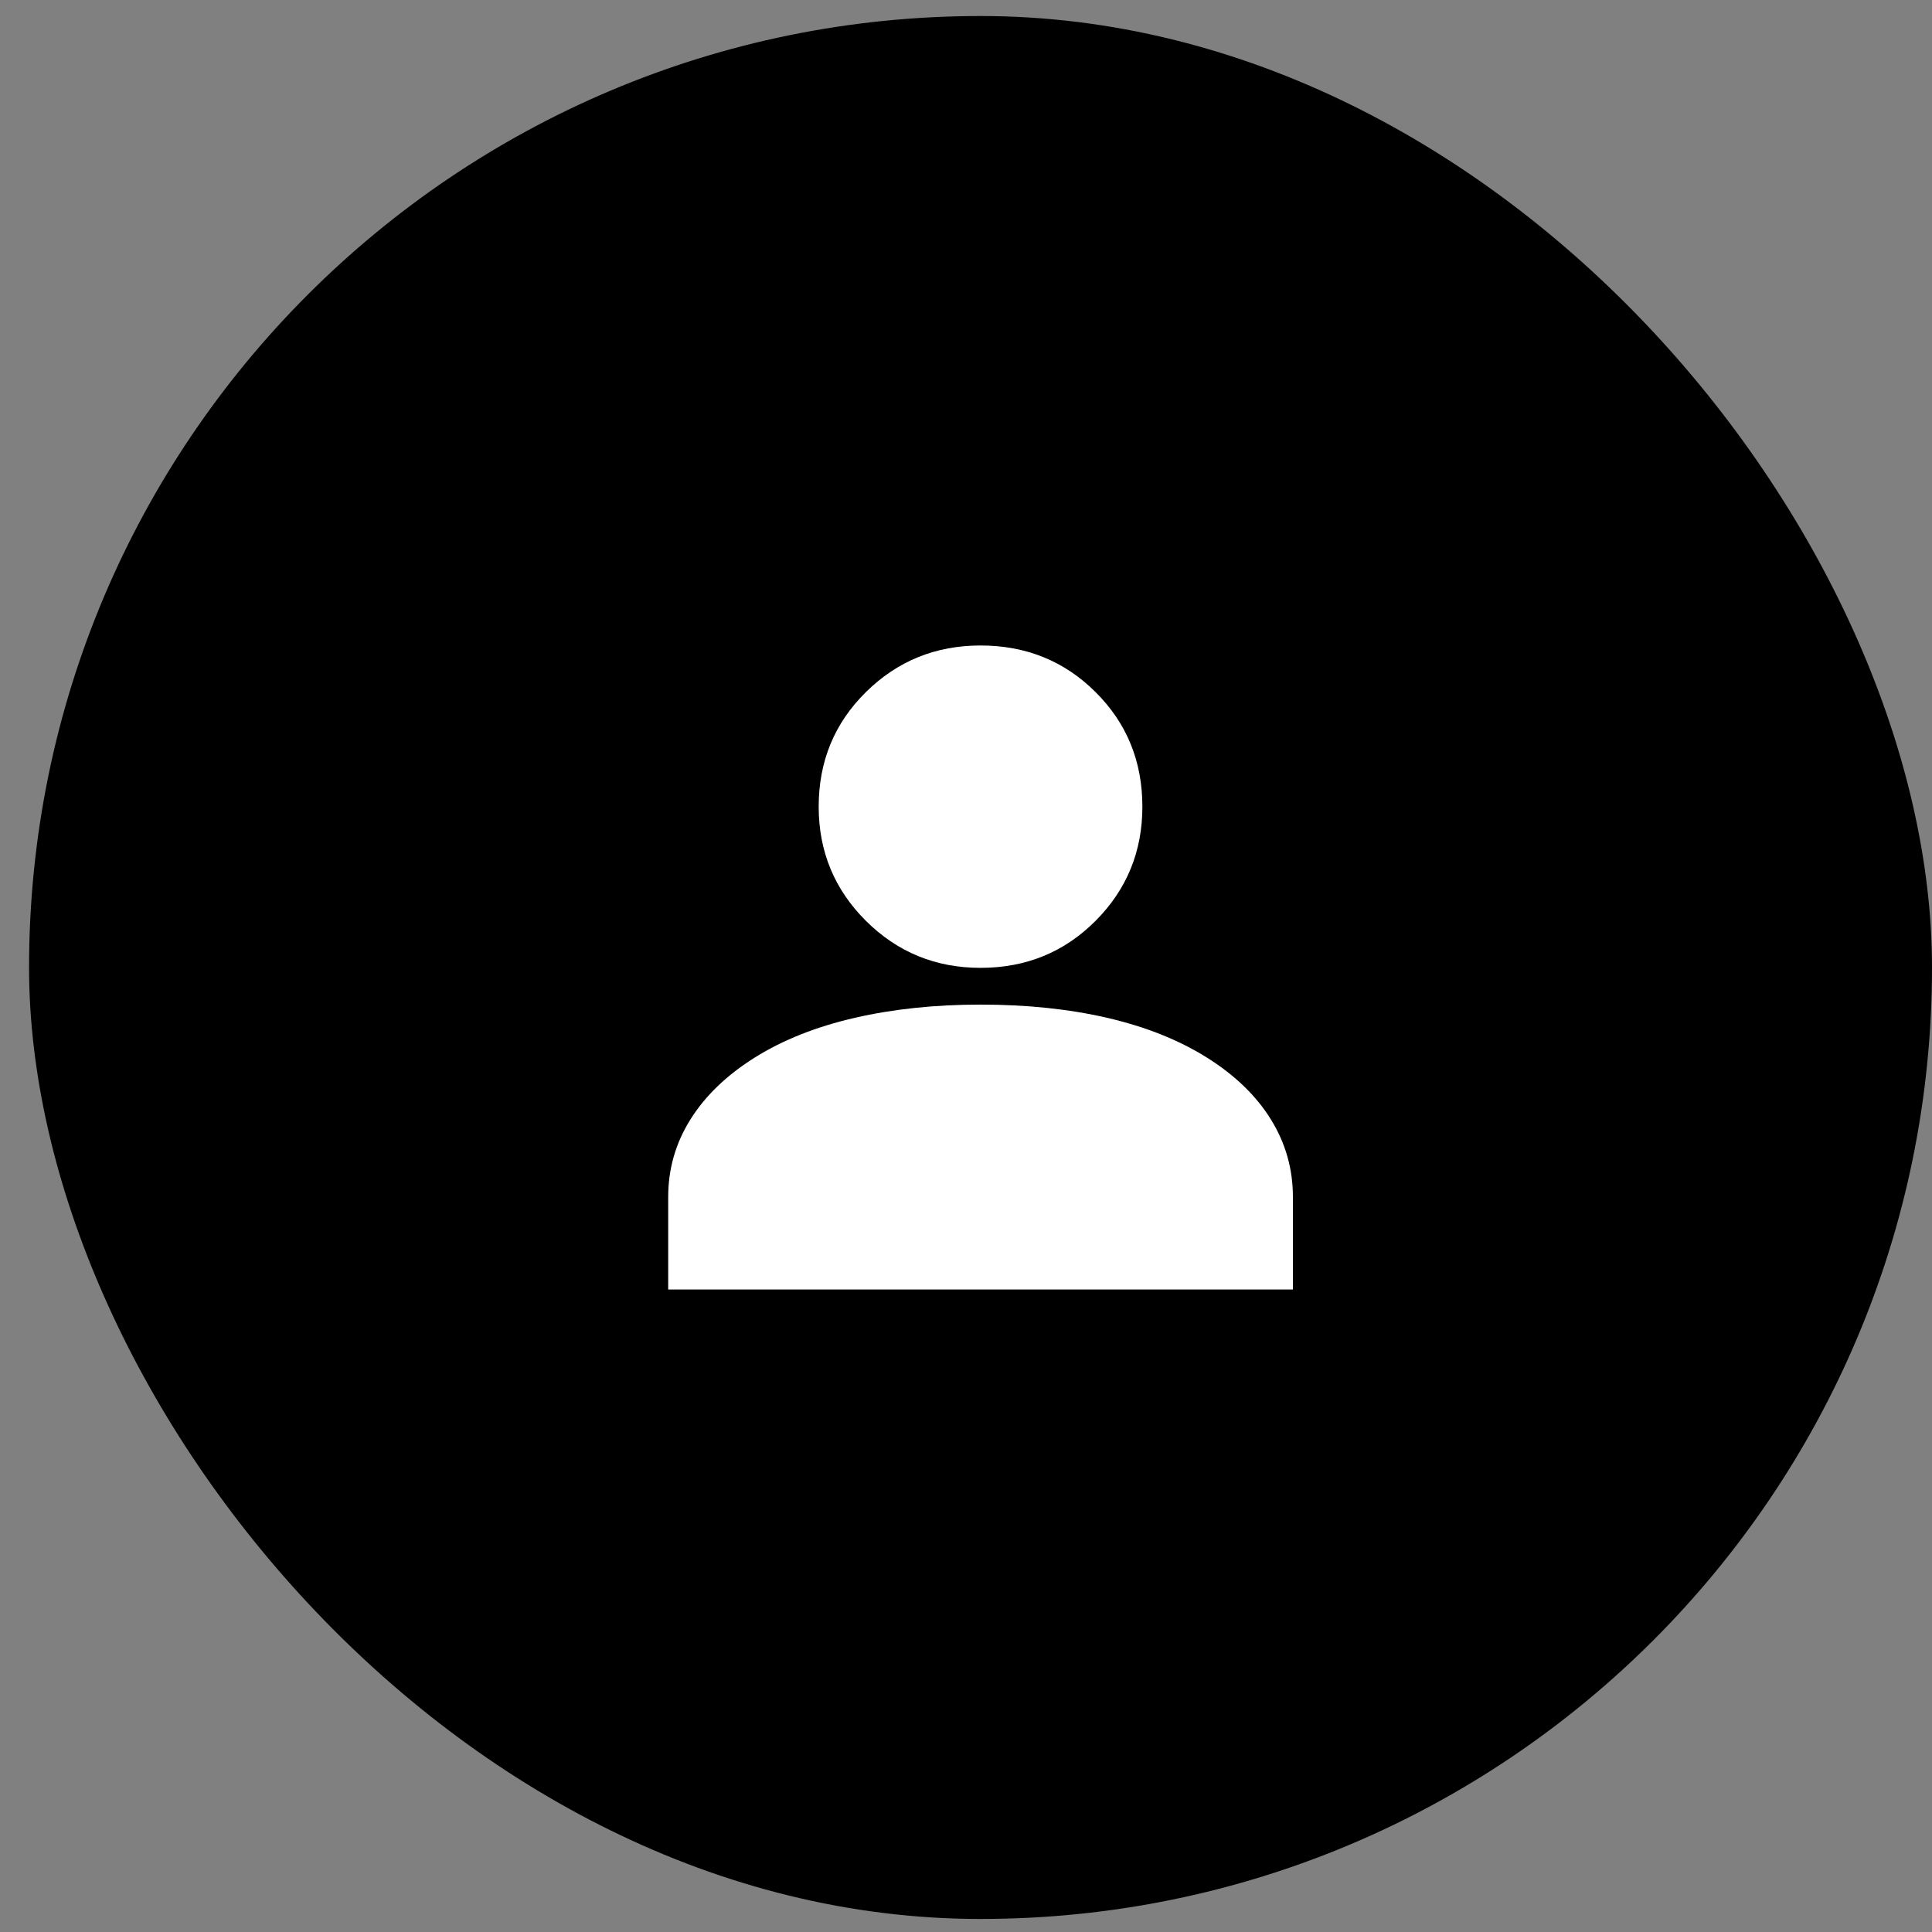
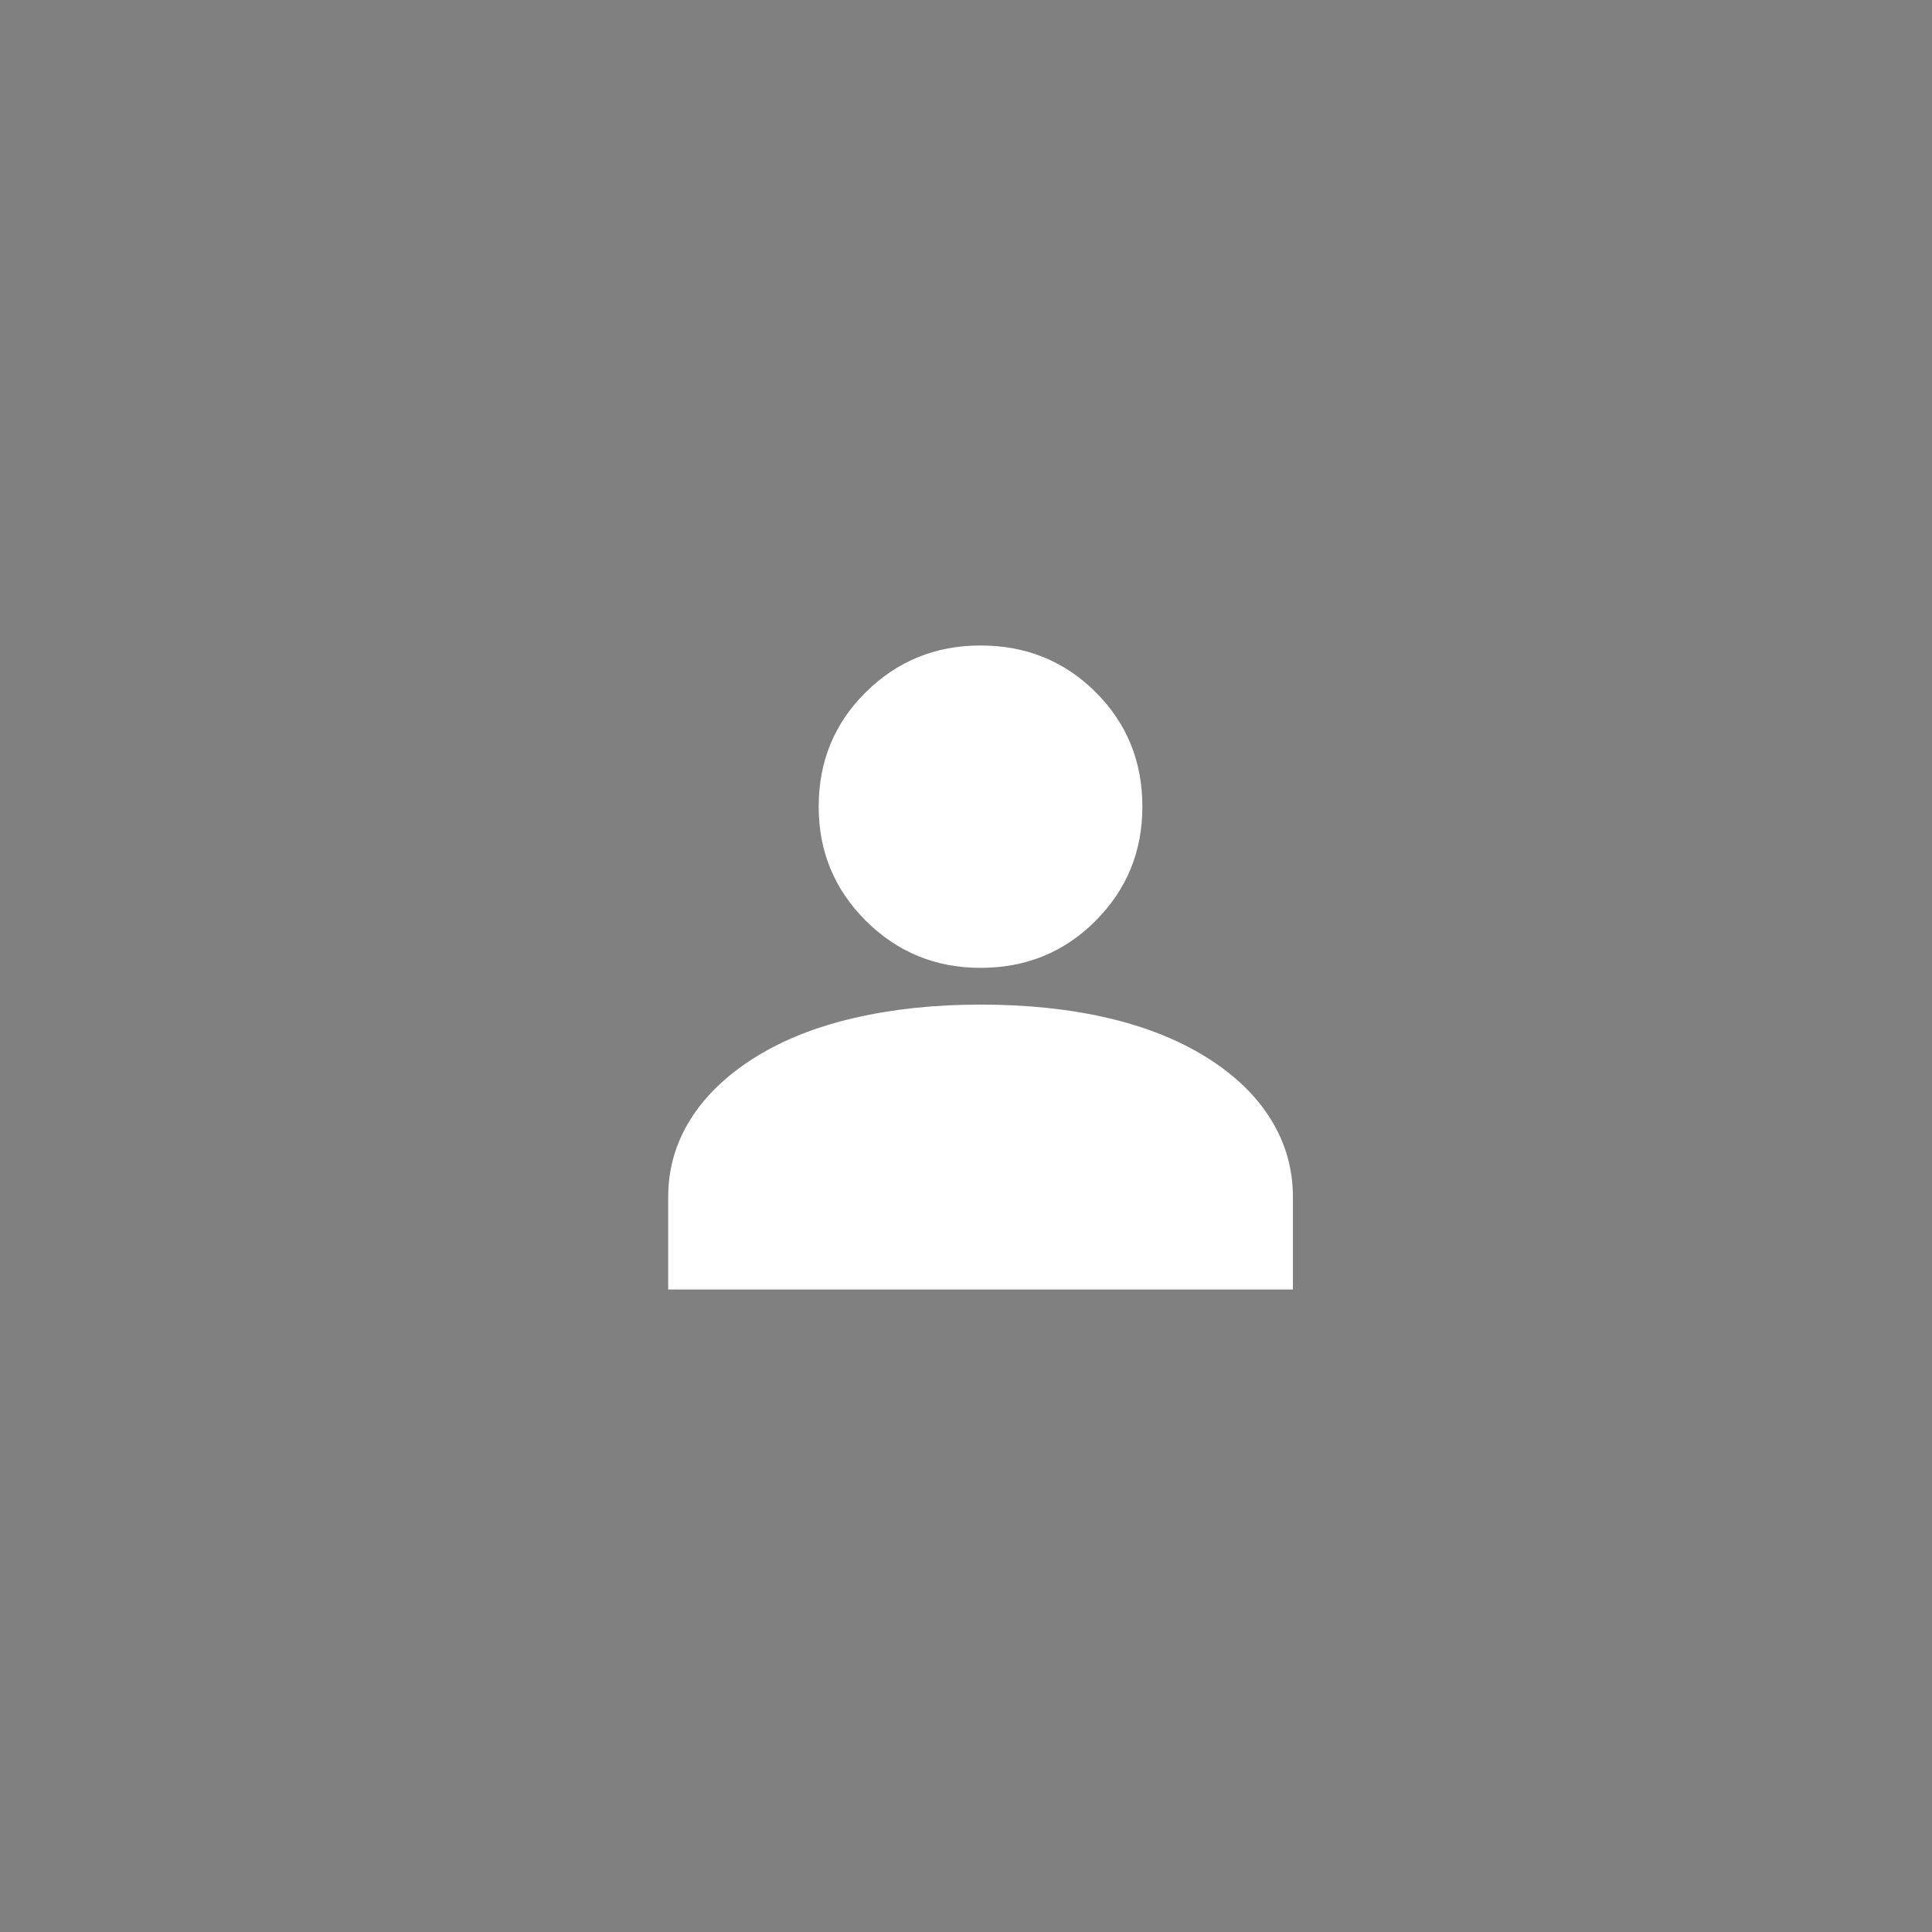
<svg xmlns="http://www.w3.org/2000/svg" width="48" height="48" viewBox="0 0 48 48" fill="none">
  <rect x="0" y="0" width="48" height="48" fill="#808080" stroke="none" />
-   <rect x="0.722" y="0.398" width="47.278" height="47.278" rx="23.639" fill="black" />
  <path d="M16.601 32.037V29.739C16.601 29.042 16.785 28.399 17.155 27.81C17.524 27.221 18.059 26.708 18.759 26.27C19.459 25.833 20.286 25.506 21.239 25.287C22.193 25.068 23.234 24.959 24.36 24.959C25.509 24.959 26.557 25.068 27.505 25.287C28.453 25.506 29.277 25.833 29.977 26.27C30.677 26.708 31.209 27.221 31.574 27.81C31.939 28.399 32.122 29.042 32.122 29.739V32.037H16.601ZM24.361 24.046C23.244 24.046 22.295 23.656 21.513 22.878C20.731 22.099 20.34 21.154 20.34 20.041C20.34 18.916 20.731 17.967 21.513 17.195C22.295 16.423 23.244 16.037 24.361 16.037C25.491 16.037 26.444 16.423 27.219 17.195C27.995 17.967 28.382 18.916 28.382 20.041C28.382 21.154 27.995 22.099 27.219 22.878C26.444 23.656 25.491 24.046 24.361 24.046Z" fill="white" />
</svg>